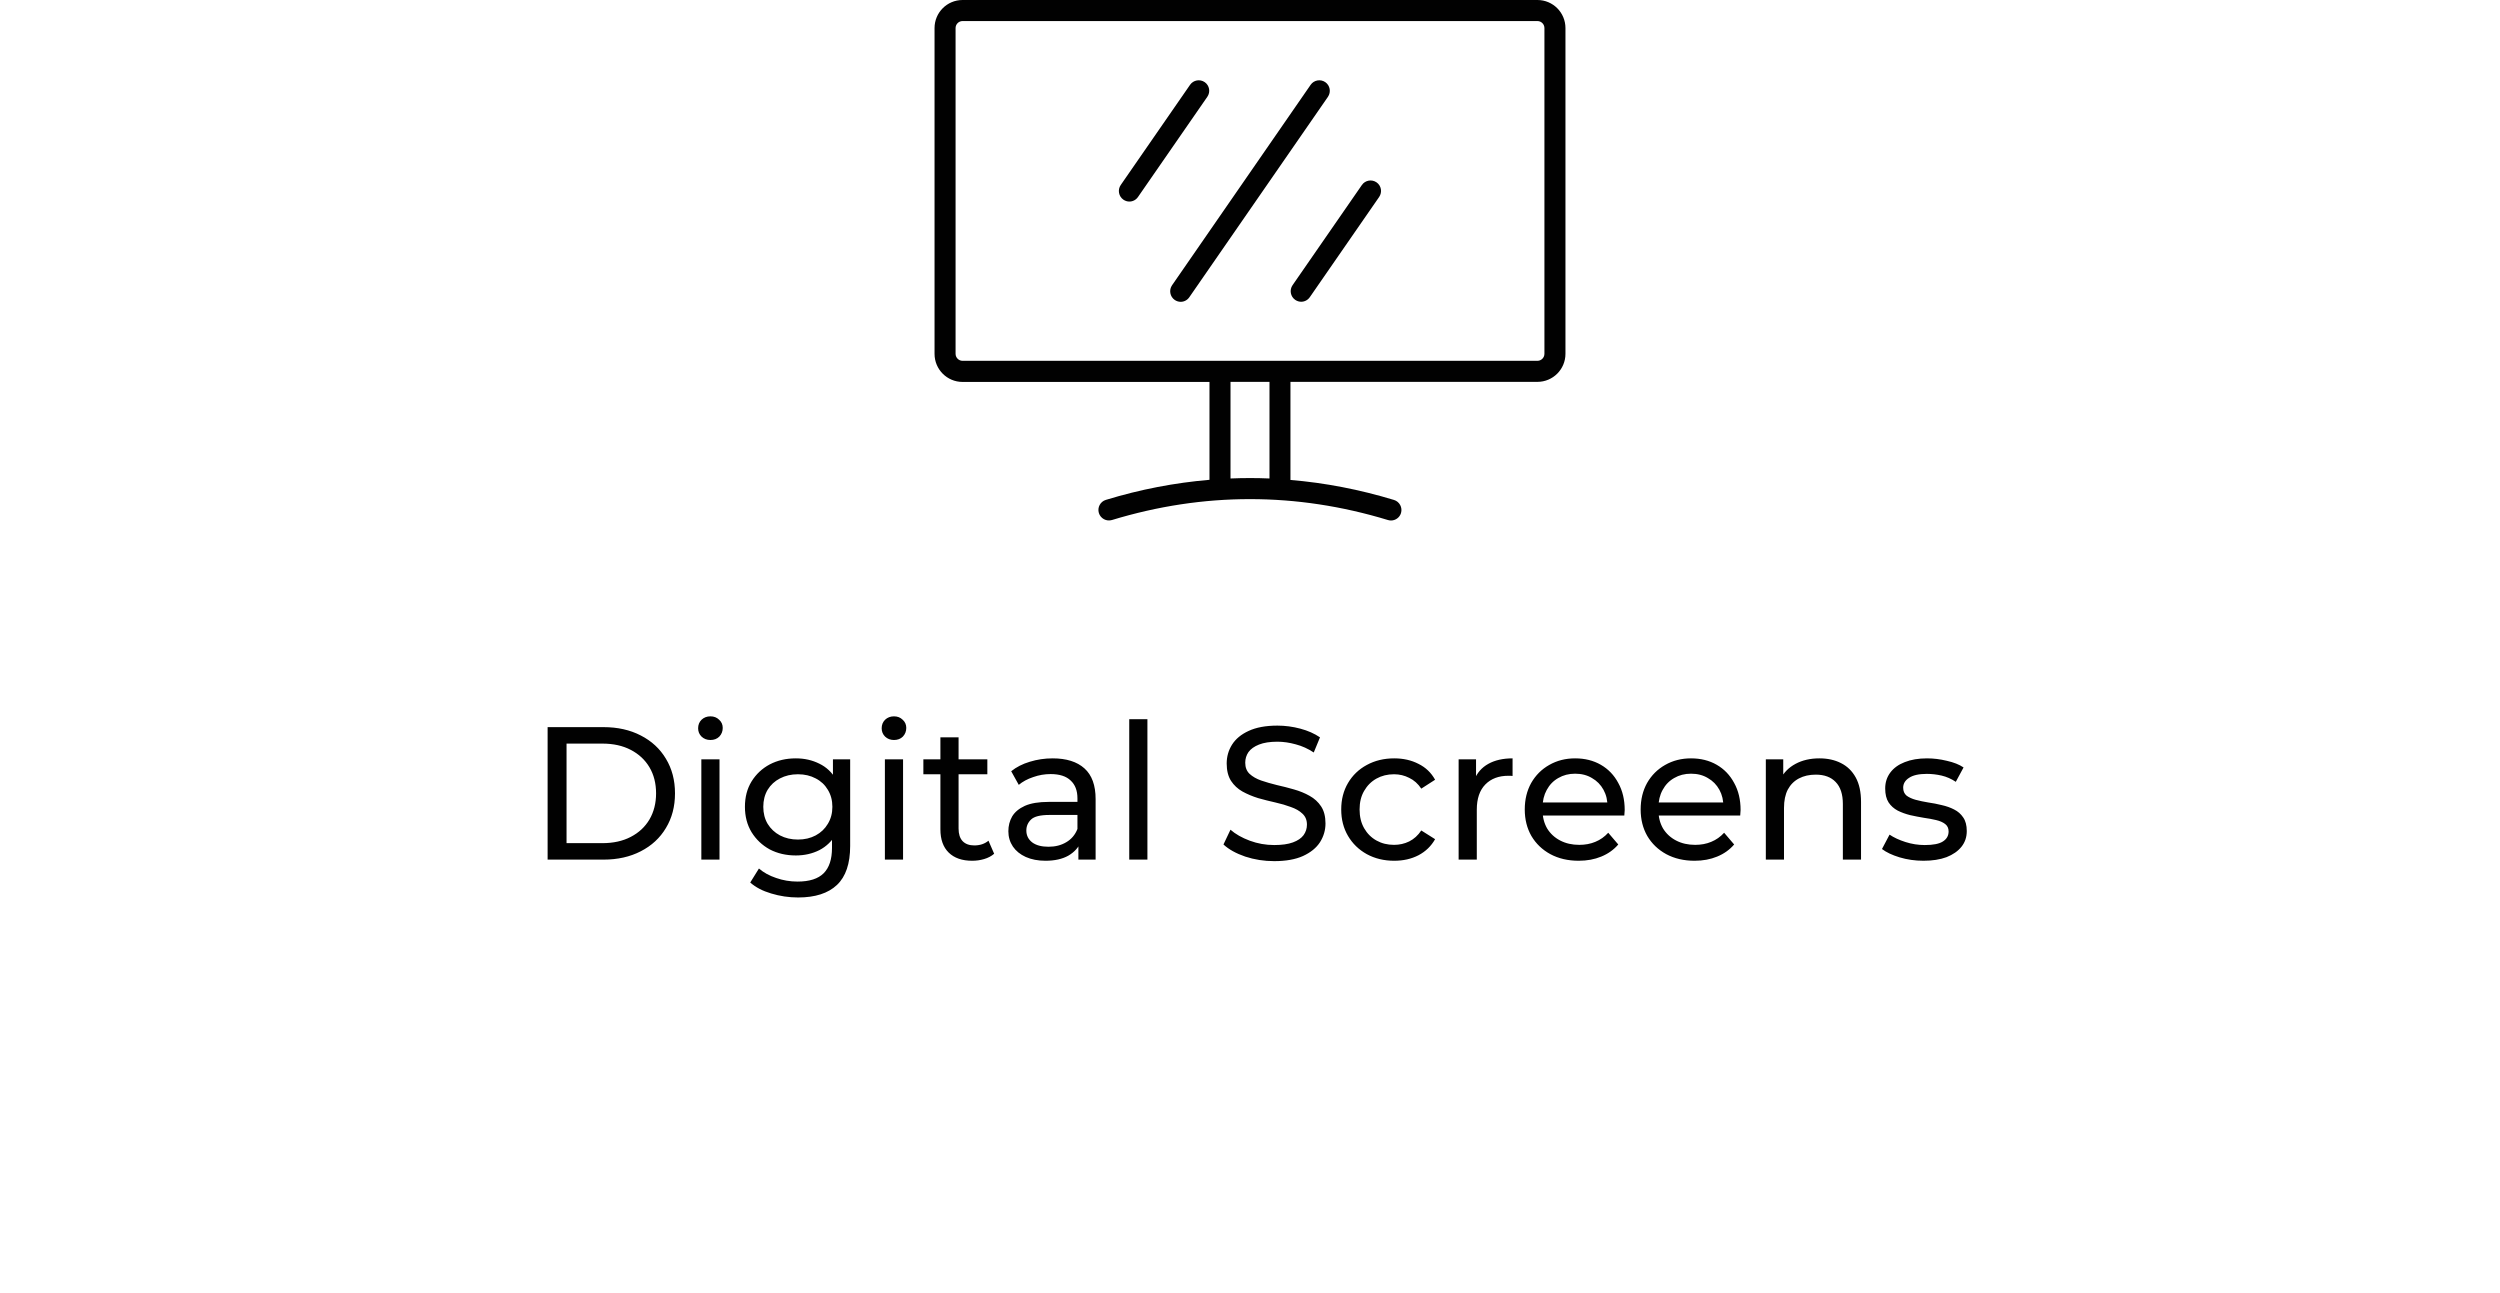
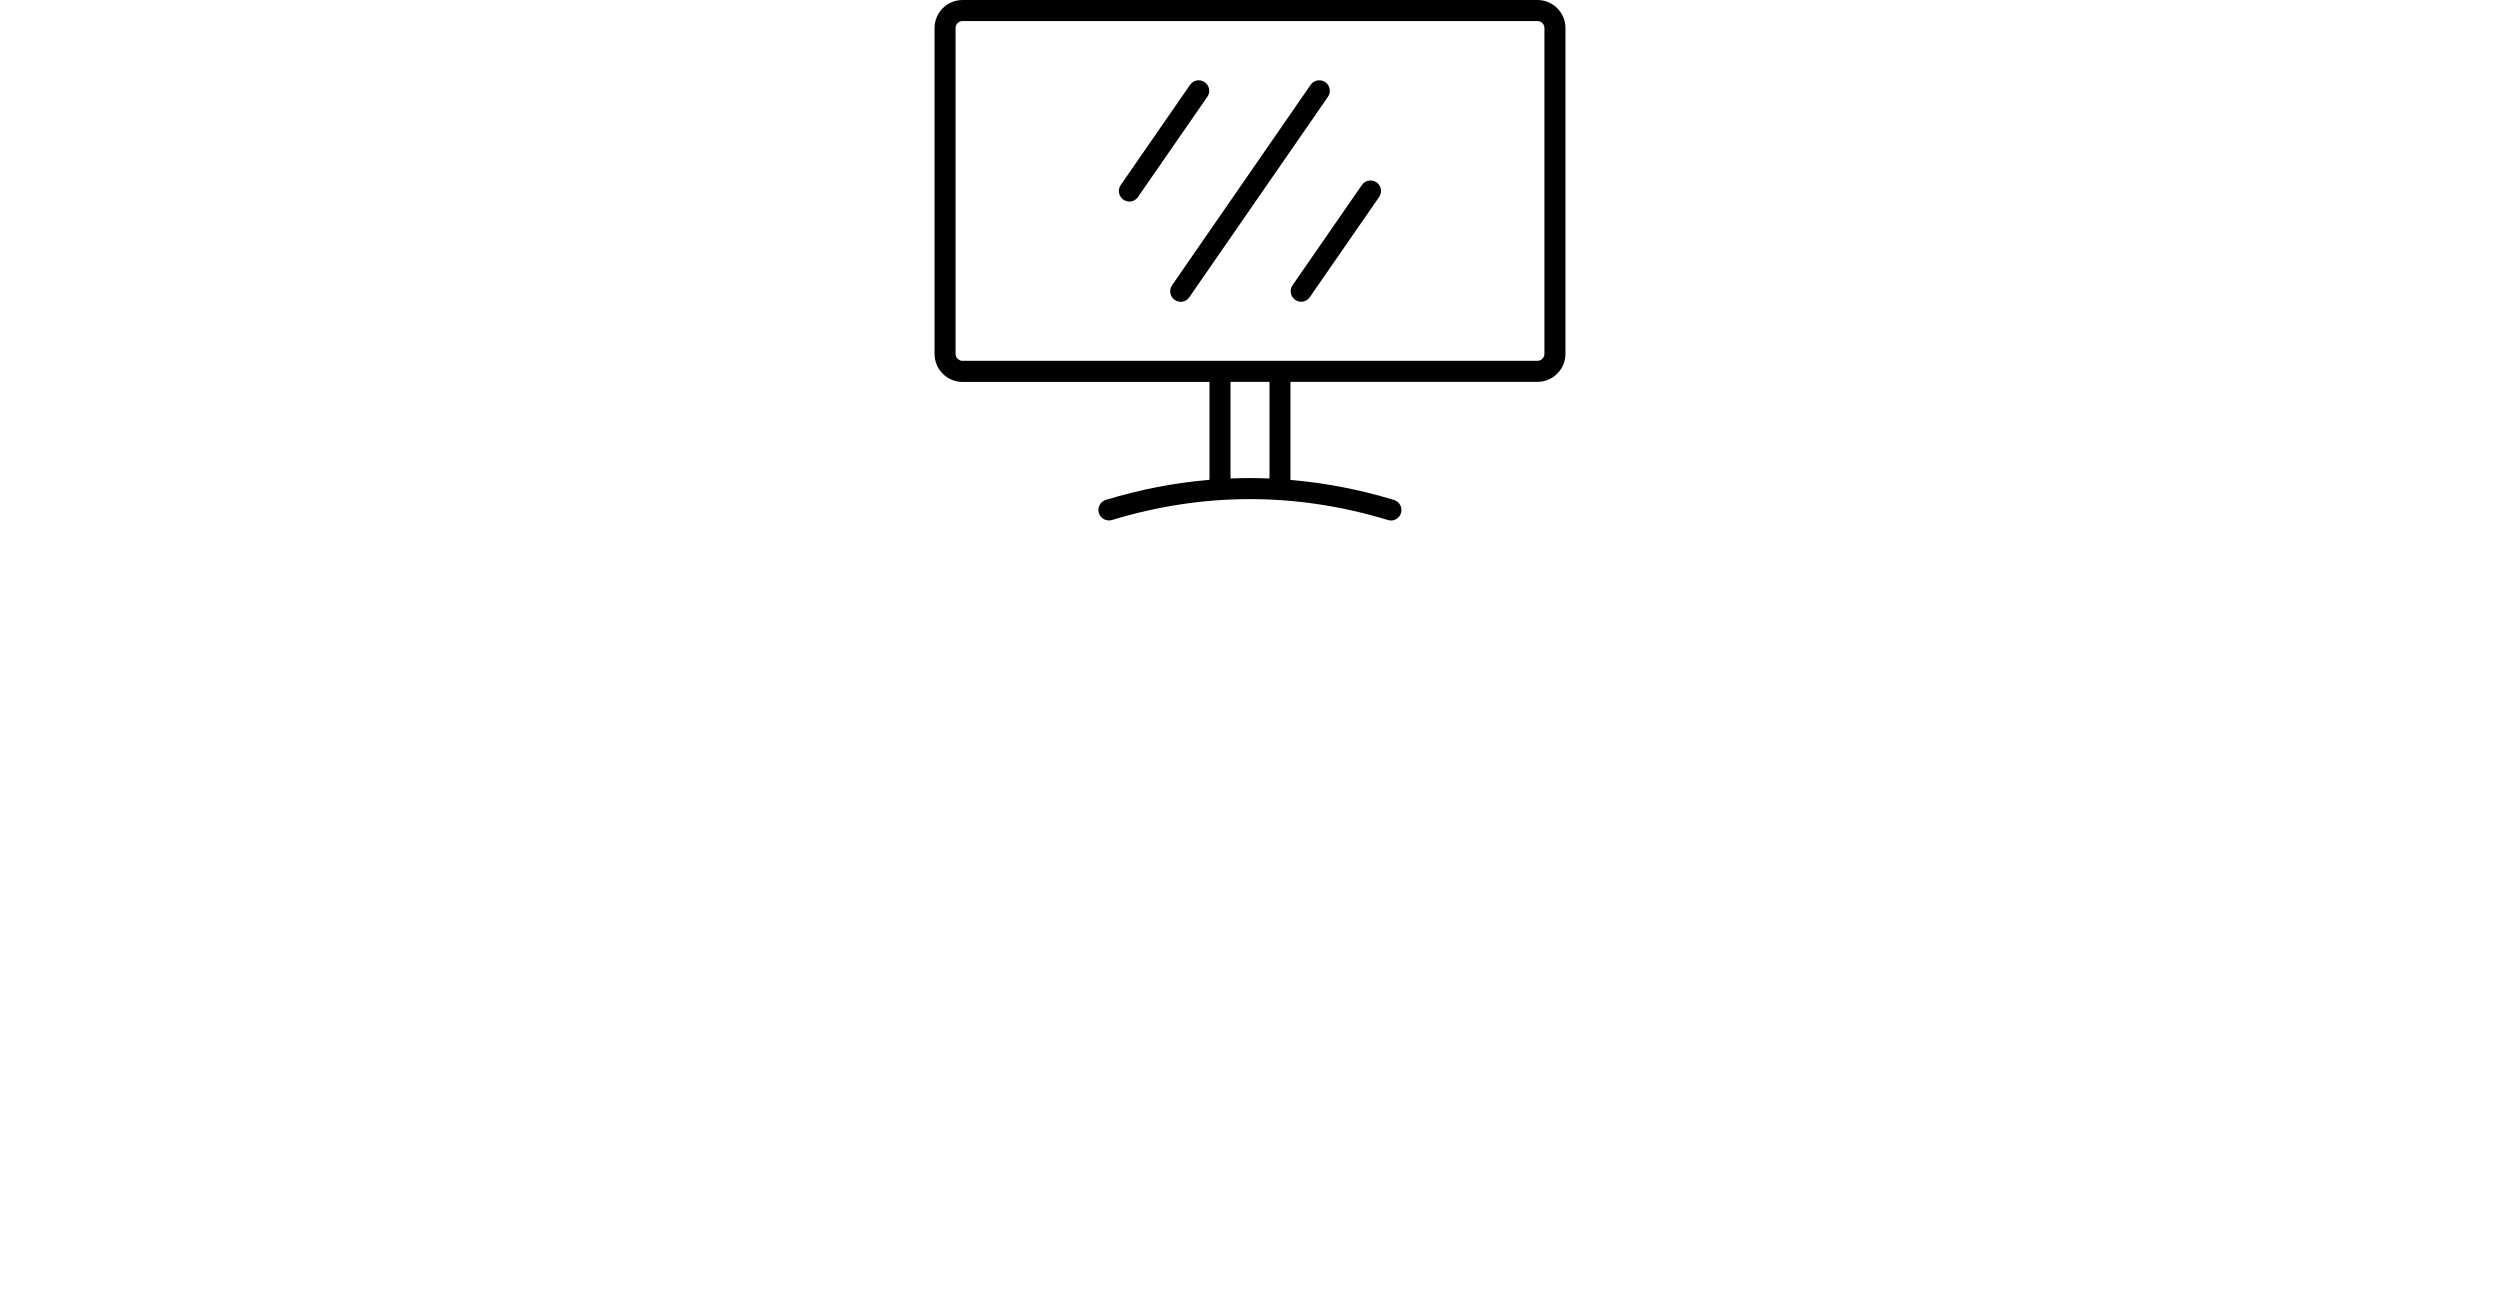
<svg xmlns="http://www.w3.org/2000/svg" width="317" height="164" viewBox="0 0 317 164" fill="none">
  <path d="M152.758 10.417C152.153 9.999 151.318 10.15 150.9 10.755L142.109 23.459C141.691 24.064 141.842 24.9 142.447 25.318C142.678 25.478 142.944 25.558 143.202 25.558C143.629 25.558 144.038 25.354 144.296 24.98L153.087 12.277C153.513 11.663 153.362 10.835 152.758 10.417ZM174.544 23.121C173.94 22.703 173.104 22.854 172.687 23.459L163.896 36.163C163.478 36.767 163.629 37.604 164.233 38.022C164.464 38.182 164.731 38.262 164.989 38.262C165.416 38.262 165.824 38.057 166.082 37.684L174.873 24.98C175.3 24.366 175.149 23.539 174.544 23.121ZM168.047 10.417C167.442 9.999 166.607 10.15 166.189 10.755L148.616 36.172C148.198 36.776 148.349 37.613 148.953 38.031C149.184 38.191 149.451 38.271 149.709 38.271C150.136 38.271 150.544 38.066 150.802 37.693L168.384 12.277C168.802 11.663 168.651 10.835 168.047 10.417ZM194.944 0H122.056C120.091 0 118.5 1.592 118.5 3.558V44.872C118.5 46.838 120.091 48.43 122.056 48.43H153.362V60.84C148.971 61.214 144.589 62.05 140.224 63.385C139.522 63.598 139.122 64.345 139.336 65.048C139.549 65.751 140.296 66.151 140.998 65.938C152.607 62.406 164.376 62.406 175.984 65.938C176.118 65.973 176.242 66 176.376 66C176.944 66 177.478 65.626 177.647 65.057C177.86 64.354 177.46 63.607 176.758 63.394C172.393 62.068 168.011 61.223 163.629 60.858V48.421H194.944C196.909 48.421 198.5 46.829 198.5 44.863V3.558C198.5 1.592 196.909 0 194.944 0ZM160.971 60.671C159.327 60.6 157.682 60.6 156.029 60.671V48.421H160.971V60.671ZM195.833 44.863C195.833 45.352 195.433 45.752 194.944 45.752H122.056C121.567 45.752 121.167 45.352 121.167 44.863V3.558C121.167 3.069 121.567 2.669 122.056 2.669H194.944C195.433 2.669 195.833 3.069 195.833 3.558V44.863Z" fill="#010101" />
-   <path d="M69.438 109V92.2H76.518C78.31 92.2 79.886 92.552 81.246 93.256C82.622 93.96 83.686 94.944 84.438 96.208C85.206 97.472 85.59 98.936 85.59 100.6C85.59 102.264 85.206 103.728 84.438 104.992C83.686 106.256 82.622 107.24 81.246 107.944C79.886 108.648 78.31 109 76.518 109H69.438ZM71.838 106.912H76.374C77.766 106.912 78.966 106.648 79.974 106.12C80.998 105.592 81.79 104.856 82.35 103.912C82.91 102.952 83.19 101.848 83.19 100.6C83.19 99.336 82.91 98.232 82.35 97.288C81.79 96.344 80.998 95.608 79.974 95.08C78.966 94.552 77.766 94.288 76.374 94.288H71.838V106.912ZM88.93 109V96.28H91.234V109H88.93ZM90.082 93.832C89.634 93.832 89.258 93.688 88.954 93.4C88.666 93.112 88.522 92.76 88.522 92.344C88.522 91.912 88.666 91.552 88.954 91.264C89.258 90.976 89.634 90.832 90.082 90.832C90.53 90.832 90.898 90.976 91.186 91.264C91.49 91.536 91.642 91.88 91.642 92.296C91.642 92.728 91.498 93.096 91.21 93.4C90.922 93.688 90.546 93.832 90.082 93.832ZM101.201 113.8C100.033 113.8 98.897 113.632 97.793 113.296C96.705 112.976 95.817 112.512 95.129 111.904L96.233 110.128C96.825 110.64 97.553 111.04 98.417 111.328C99.281 111.632 100.185 111.784 101.129 111.784C102.633 111.784 103.737 111.432 104.441 110.728C105.145 110.024 105.497 108.952 105.497 107.512V104.824L105.737 102.304L105.617 99.76V96.28H107.801V107.272C107.801 109.512 107.241 111.16 106.121 112.216C105.001 113.272 103.361 113.8 101.201 113.8ZM100.913 108.472C99.681 108.472 98.577 108.216 97.601 107.704C96.641 107.176 95.873 106.448 95.297 105.52C94.737 104.592 94.457 103.52 94.457 102.304C94.457 101.072 94.737 100 95.297 99.088C95.873 98.16 96.641 97.44 97.601 96.928C98.577 96.416 99.681 96.16 100.913 96.16C102.001 96.16 102.993 96.384 103.889 96.832C104.785 97.264 105.497 97.936 106.025 98.848C106.569 99.76 106.841 100.912 106.841 102.304C106.841 103.68 106.569 104.824 106.025 105.736C105.497 106.648 104.785 107.336 103.889 107.8C102.993 108.248 102.001 108.472 100.913 108.472ZM101.177 106.456C102.025 106.456 102.777 106.28 103.433 105.928C104.089 105.576 104.601 105.088 104.969 104.464C105.353 103.84 105.545 103.12 105.545 102.304C105.545 101.488 105.353 100.768 104.969 100.144C104.601 99.52 104.089 99.04 103.433 98.704C102.777 98.352 102.025 98.176 101.177 98.176C100.329 98.176 99.569 98.352 98.897 98.704C98.241 99.04 97.721 99.52 97.337 100.144C96.969 100.768 96.785 101.488 96.785 102.304C96.785 103.12 96.969 103.84 97.337 104.464C97.721 105.088 98.241 105.576 98.897 105.928C99.569 106.28 100.329 106.456 101.177 106.456ZM112.204 109V96.28H114.508V109H112.204ZM113.356 93.832C112.908 93.832 112.532 93.688 112.228 93.4C111.94 93.112 111.796 92.76 111.796 92.344C111.796 91.912 111.94 91.552 112.228 91.264C112.532 90.976 112.908 90.832 113.356 90.832C113.804 90.832 114.172 90.976 114.46 91.264C114.764 91.536 114.916 91.88 114.916 92.296C114.916 92.728 114.772 93.096 114.484 93.4C114.196 93.688 113.82 93.832 113.356 93.832ZM123.275 109.144C121.995 109.144 121.003 108.8 120.299 108.112C119.595 107.424 119.243 106.44 119.243 105.16V93.496H121.547V105.064C121.547 105.752 121.715 106.28 122.051 106.648C122.403 107.016 122.899 107.2 123.539 107.2C124.259 107.2 124.859 107 125.339 106.6L126.059 108.256C125.707 108.56 125.283 108.784 124.787 108.928C124.307 109.072 123.803 109.144 123.275 109.144ZM117.083 98.176V96.28H125.195V98.176H117.083ZM136.74 109V106.312L136.62 105.808V101.224C136.62 100.248 136.332 99.496 135.756 98.968C135.196 98.424 134.348 98.152 133.212 98.152C132.46 98.152 131.724 98.28 131.004 98.536C130.284 98.776 129.676 99.104 129.18 99.52L128.22 97.792C128.876 97.264 129.66 96.864 130.572 96.592C131.5 96.304 132.468 96.16 133.476 96.16C135.22 96.16 136.564 96.584 137.508 97.432C138.452 98.28 138.924 99.576 138.924 101.32V109H136.74ZM132.564 109.144C131.62 109.144 130.788 108.984 130.068 108.664C129.364 108.344 128.82 107.904 128.436 107.344C128.052 106.768 127.86 106.12 127.86 105.4C127.86 104.712 128.02 104.088 128.34 103.528C128.676 102.968 129.212 102.52 129.948 102.184C130.7 101.848 131.708 101.68 132.972 101.68H137.004V103.336H133.068C131.916 103.336 131.14 103.528 130.74 103.912C130.34 104.296 130.14 104.76 130.14 105.304C130.14 105.928 130.388 106.432 130.884 106.816C131.38 107.184 132.068 107.368 132.948 107.368C133.812 107.368 134.564 107.176 135.204 106.792C135.86 106.408 136.332 105.848 136.62 105.112L137.076 106.696C136.772 107.448 136.236 108.048 135.468 108.496C134.7 108.928 133.732 109.144 132.564 109.144ZM143.188 109V91.192H145.492V109H143.188ZM161.568 109.192C160.288 109.192 159.064 109 157.896 108.616C156.728 108.216 155.808 107.704 155.136 107.08L156.024 105.208C156.664 105.768 157.48 106.232 158.472 106.6C159.464 106.968 160.496 107.152 161.568 107.152C162.544 107.152 163.336 107.04 163.944 106.816C164.552 106.592 165 106.288 165.288 105.904C165.576 105.504 165.72 105.056 165.72 104.56C165.72 103.984 165.528 103.52 165.144 103.168C164.776 102.816 164.288 102.536 163.68 102.328C163.088 102.104 162.432 101.912 161.712 101.752C160.992 101.592 160.264 101.408 159.528 101.2C158.808 100.976 158.144 100.696 157.536 100.36C156.944 100.024 156.464 99.576 156.096 99.016C155.728 98.44 155.544 97.704 155.544 96.808C155.544 95.944 155.768 95.152 156.216 94.432C156.68 93.696 157.384 93.112 158.328 92.68C159.288 92.232 160.504 92.008 161.976 92.008C162.952 92.008 163.92 92.136 164.88 92.392C165.84 92.648 166.672 93.016 167.376 93.496L166.584 95.416C165.864 94.936 165.104 94.592 164.304 94.384C163.504 94.16 162.728 94.048 161.976 94.048C161.032 94.048 160.256 94.168 159.648 94.408C159.04 94.648 158.592 94.968 158.304 95.368C158.032 95.768 157.896 96.216 157.896 96.712C157.896 97.304 158.08 97.776 158.448 98.128C158.832 98.48 159.32 98.76 159.912 98.968C160.52 99.176 161.184 99.368 161.904 99.544C162.624 99.704 163.344 99.888 164.064 100.096C164.8 100.304 165.464 100.576 166.056 100.912C166.664 101.248 167.152 101.696 167.52 102.256C167.888 102.816 168.072 103.536 168.072 104.416C168.072 105.264 167.84 106.056 167.376 106.792C166.912 107.512 166.192 108.096 165.216 108.544C164.256 108.976 163.04 109.192 161.568 109.192ZM176.787 109.144C175.491 109.144 174.331 108.864 173.307 108.304C172.299 107.744 171.507 106.976 170.931 106C170.355 105.024 170.067 103.904 170.067 102.64C170.067 101.376 170.355 100.256 170.931 99.28C171.507 98.304 172.299 97.544 173.307 97C174.331 96.44 175.491 96.16 176.787 96.16C177.939 96.16 178.963 96.392 179.859 96.856C180.771 97.304 181.475 97.976 181.971 98.872L180.219 100C179.803 99.376 179.291 98.92 178.683 98.632C178.091 98.328 177.451 98.176 176.763 98.176C175.931 98.176 175.187 98.36 174.531 98.728C173.875 99.096 173.355 99.616 172.971 100.288C172.587 100.944 172.395 101.728 172.395 102.64C172.395 103.552 172.587 104.344 172.971 105.016C173.355 105.688 173.875 106.208 174.531 106.576C175.187 106.944 175.931 107.128 176.763 107.128C177.451 107.128 178.091 106.984 178.683 106.696C179.291 106.392 179.803 105.928 180.219 105.304L181.971 106.408C181.475 107.288 180.771 107.968 179.859 108.448C178.963 108.912 177.939 109.144 176.787 109.144ZM184.954 109V96.28H187.162V99.736L186.946 98.872C187.298 97.992 187.89 97.32 188.722 96.856C189.554 96.392 190.578 96.16 191.794 96.16V98.392C191.698 98.376 191.602 98.368 191.506 98.368C191.426 98.368 191.346 98.368 191.266 98.368C190.034 98.368 189.058 98.736 188.338 99.472C187.618 100.208 187.258 101.272 187.258 102.664V109H184.954ZM200.18 109.144C198.82 109.144 197.62 108.864 196.58 108.304C195.556 107.744 194.756 106.976 194.18 106C193.62 105.024 193.34 103.904 193.34 102.64C193.34 101.376 193.612 100.256 194.156 99.28C194.716 98.304 195.476 97.544 196.436 97C197.412 96.44 198.508 96.16 199.724 96.16C200.956 96.16 202.044 96.432 202.988 96.976C203.932 97.52 204.668 98.288 205.196 99.28C205.74 100.256 206.012 101.4 206.012 102.712C206.012 102.808 206.004 102.92 205.988 103.048C205.988 103.176 205.98 103.296 205.964 103.408H195.14V101.752H204.764L203.828 102.328C203.844 101.512 203.676 100.784 203.324 100.144C202.972 99.504 202.484 99.008 201.86 98.656C201.252 98.288 200.54 98.104 199.724 98.104C198.924 98.104 198.212 98.288 197.588 98.656C196.964 99.008 196.476 99.512 196.124 100.168C195.772 100.808 195.596 101.544 195.596 102.376V102.76C195.596 103.608 195.788 104.368 196.172 105.04C196.572 105.696 197.124 106.208 197.828 106.576C198.532 106.944 199.34 107.128 200.252 107.128C201.004 107.128 201.684 107 202.292 106.744C202.916 106.488 203.46 106.104 203.924 105.592L205.196 107.08C204.62 107.752 203.9 108.264 203.036 108.616C202.188 108.968 201.236 109.144 200.18 109.144ZM214.875 109.144C213.515 109.144 212.315 108.864 211.275 108.304C210.251 107.744 209.451 106.976 208.875 106C208.315 105.024 208.035 103.904 208.035 102.64C208.035 101.376 208.307 100.256 208.851 99.28C209.411 98.304 210.171 97.544 211.131 97C212.107 96.44 213.203 96.16 214.419 96.16C215.651 96.16 216.739 96.432 217.683 96.976C218.627 97.52 219.363 98.288 219.891 99.28C220.435 100.256 220.707 101.4 220.707 102.712C220.707 102.808 220.699 102.92 220.683 103.048C220.683 103.176 220.675 103.296 220.659 103.408H209.835V101.752H219.459L218.523 102.328C218.539 101.512 218.371 100.784 218.019 100.144C217.667 99.504 217.179 99.008 216.555 98.656C215.947 98.288 215.235 98.104 214.419 98.104C213.619 98.104 212.907 98.288 212.283 98.656C211.659 99.008 211.171 99.512 210.819 100.168C210.467 100.808 210.291 101.544 210.291 102.376V102.76C210.291 103.608 210.483 104.368 210.867 105.04C211.267 105.696 211.819 106.208 212.523 106.576C213.227 106.944 214.035 107.128 214.947 107.128C215.699 107.128 216.379 107 216.987 106.744C217.611 106.488 218.155 106.104 218.619 105.592L219.891 107.08C219.315 107.752 218.595 108.264 217.731 108.616C216.883 108.968 215.931 109.144 214.875 109.144ZM230.699 96.16C231.739 96.16 232.651 96.36 233.435 96.76C234.235 97.16 234.859 97.768 235.307 98.584C235.755 99.4 235.979 100.432 235.979 101.68V109H233.675V101.944C233.675 100.712 233.371 99.784 232.763 99.16C232.171 98.536 231.331 98.224 230.243 98.224C229.427 98.224 228.715 98.384 228.107 98.704C227.499 99.024 227.027 99.496 226.691 100.12C226.371 100.744 226.211 101.52 226.211 102.448V109H223.907V96.28H226.115V99.712L225.755 98.8C226.171 97.968 226.811 97.32 227.675 96.856C228.539 96.392 229.547 96.16 230.699 96.16ZM243.891 109.144C242.835 109.144 241.827 109 240.867 108.712C239.923 108.424 239.179 108.072 238.635 107.656L239.595 105.832C240.139 106.2 240.811 106.512 241.611 106.768C242.411 107.024 243.227 107.152 244.059 107.152C245.131 107.152 245.899 107 246.363 106.696C246.843 106.392 247.083 105.968 247.083 105.424C247.083 105.024 246.939 104.712 246.651 104.488C246.363 104.264 245.979 104.096 245.499 103.984C245.035 103.872 244.515 103.776 243.939 103.696C243.363 103.6 242.787 103.488 242.211 103.36C241.635 103.216 241.107 103.024 240.627 102.784C240.147 102.528 239.763 102.184 239.475 101.752C239.187 101.304 239.043 100.712 239.043 99.976C239.043 99.208 239.259 98.536 239.691 97.96C240.123 97.384 240.731 96.944 241.515 96.64C242.315 96.32 243.259 96.16 244.347 96.16C245.179 96.16 246.019 96.264 246.867 96.472C247.731 96.664 248.435 96.944 248.979 97.312L247.995 99.136C247.419 98.752 246.819 98.488 246.195 98.344C245.571 98.2 244.947 98.128 244.323 98.128C243.315 98.128 242.563 98.296 242.067 98.632C241.571 98.952 241.323 99.368 241.323 99.88C241.323 100.312 241.467 100.648 241.755 100.888C242.059 101.112 242.443 101.288 242.907 101.416C243.387 101.544 243.915 101.656 244.491 101.752C245.067 101.832 245.643 101.944 246.219 102.088C246.795 102.216 247.315 102.4 247.779 102.64C248.259 102.88 248.643 103.216 248.931 103.648C249.235 104.08 249.387 104.656 249.387 105.376C249.387 106.144 249.163 106.808 248.715 107.368C248.267 107.928 247.635 108.368 246.819 108.688C246.003 108.992 245.027 109.144 243.891 109.144Z" fill="#010101" />
</svg>